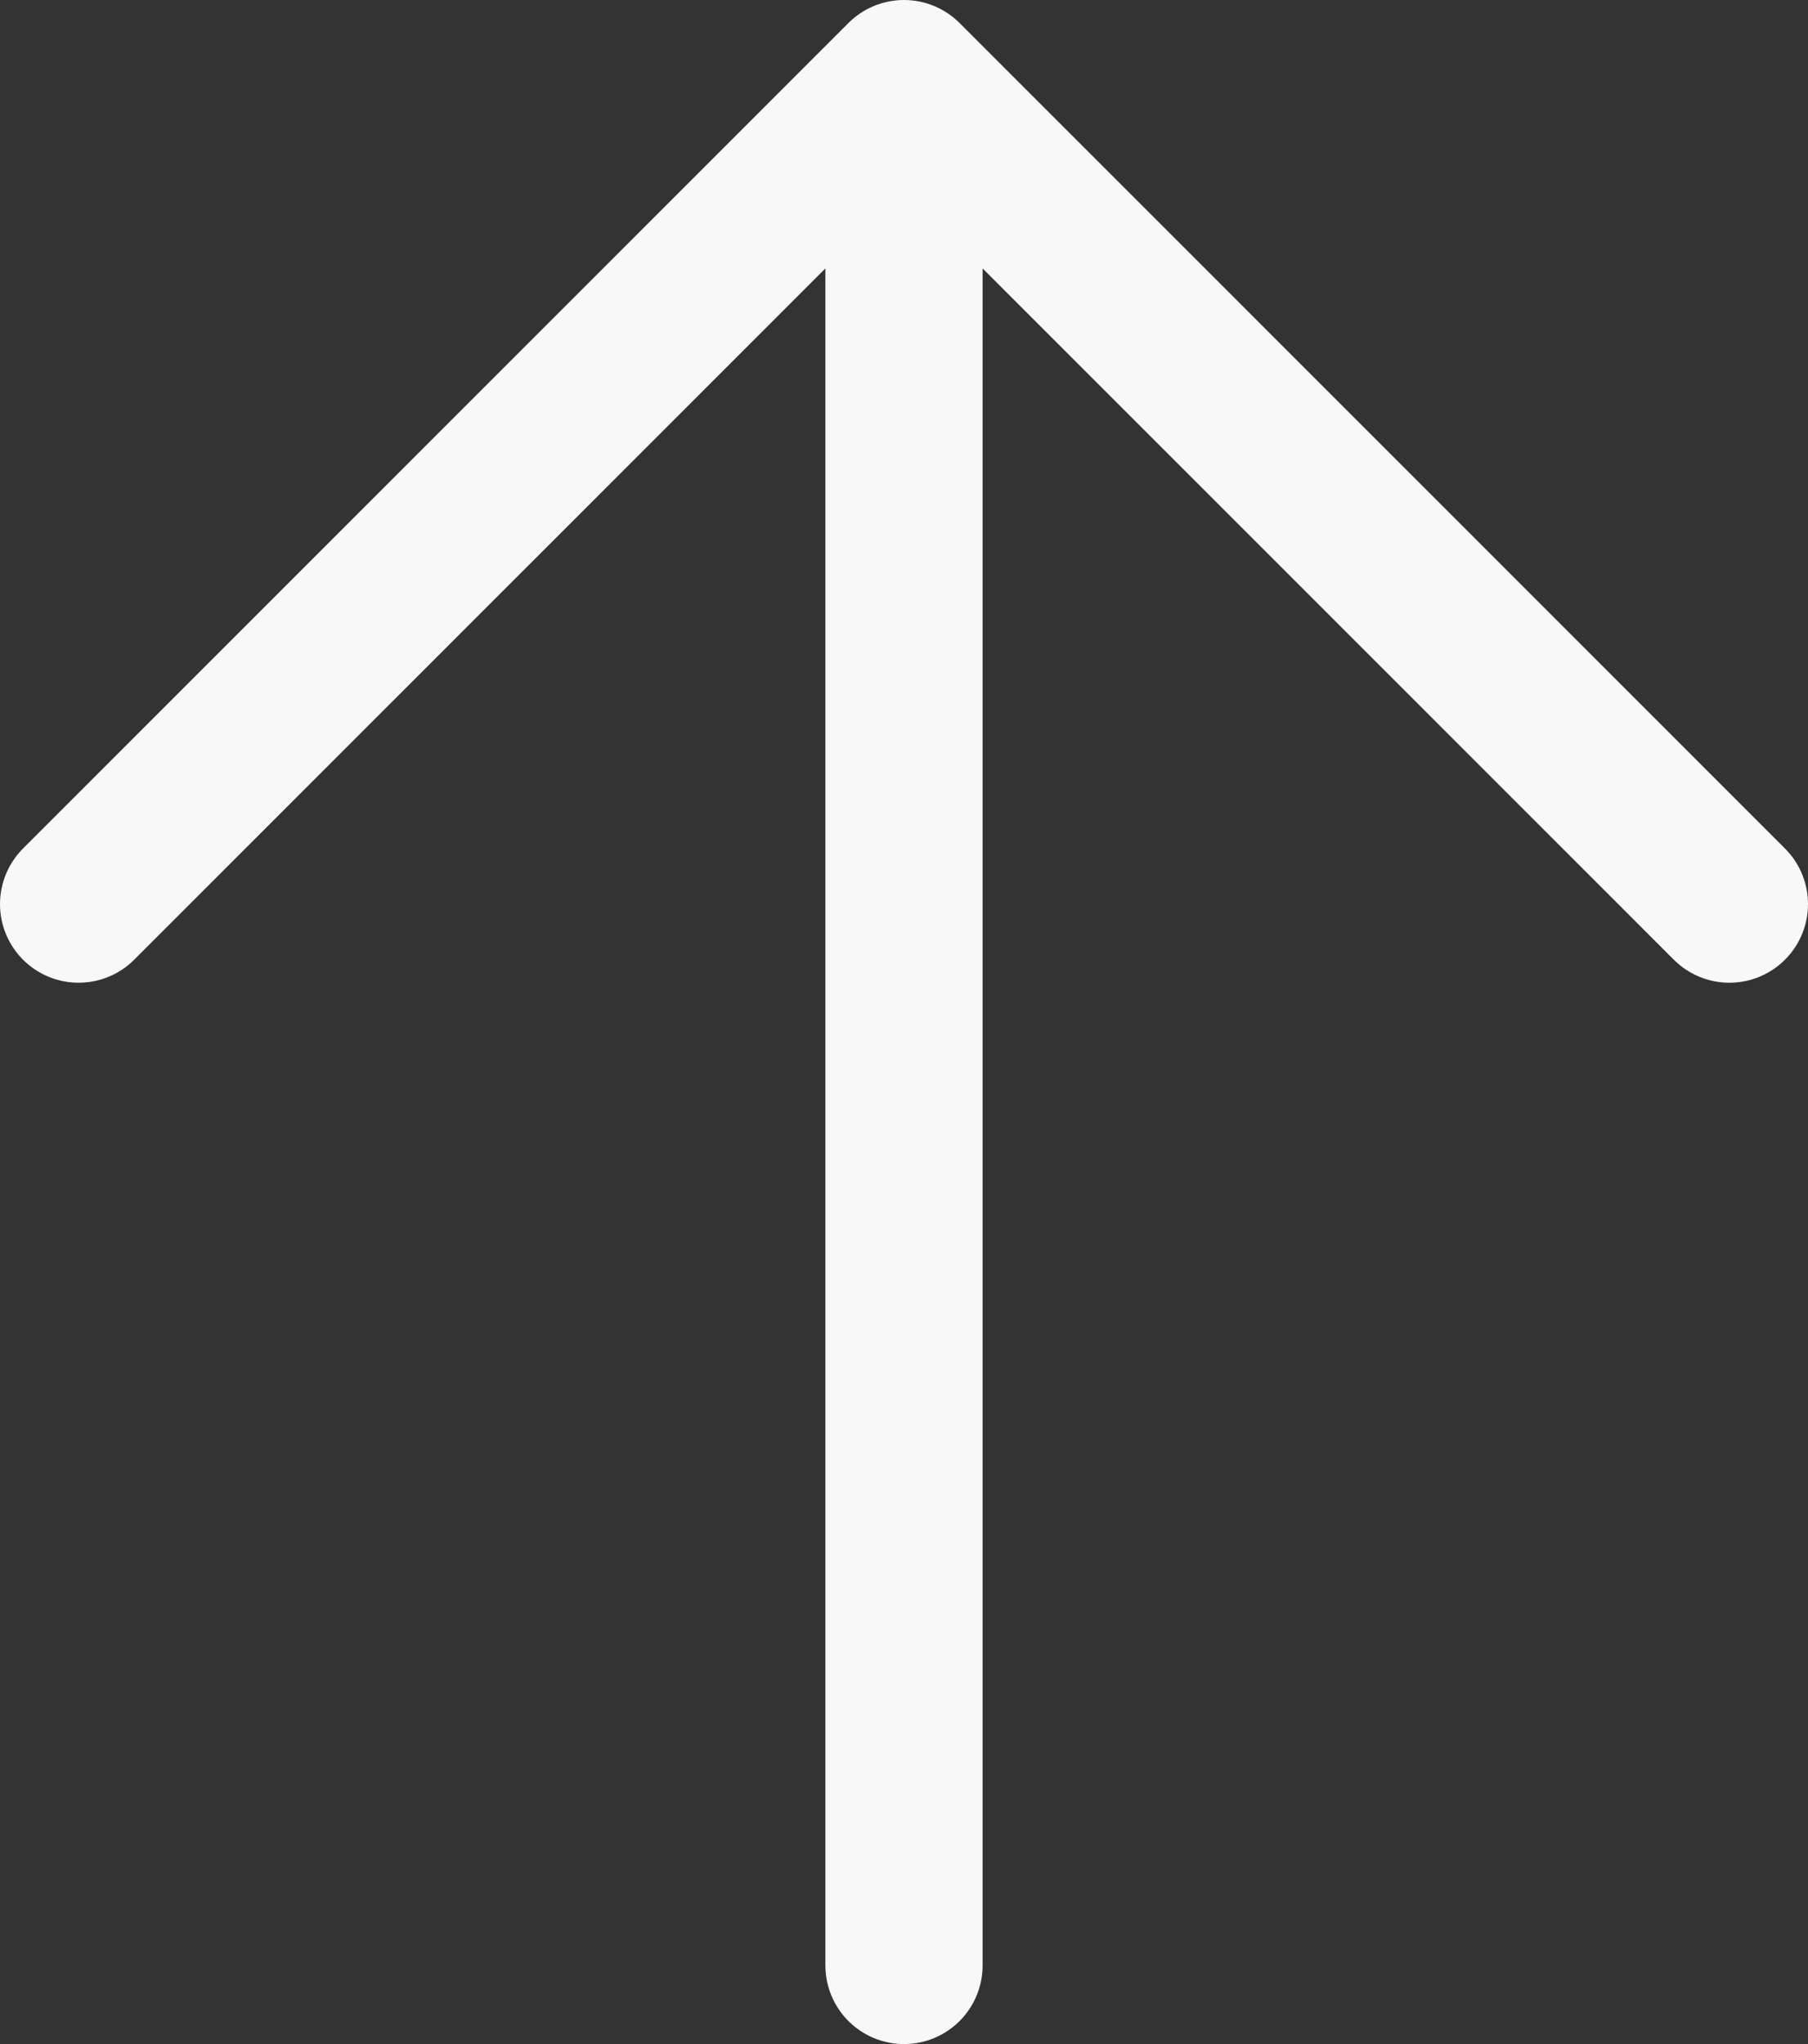
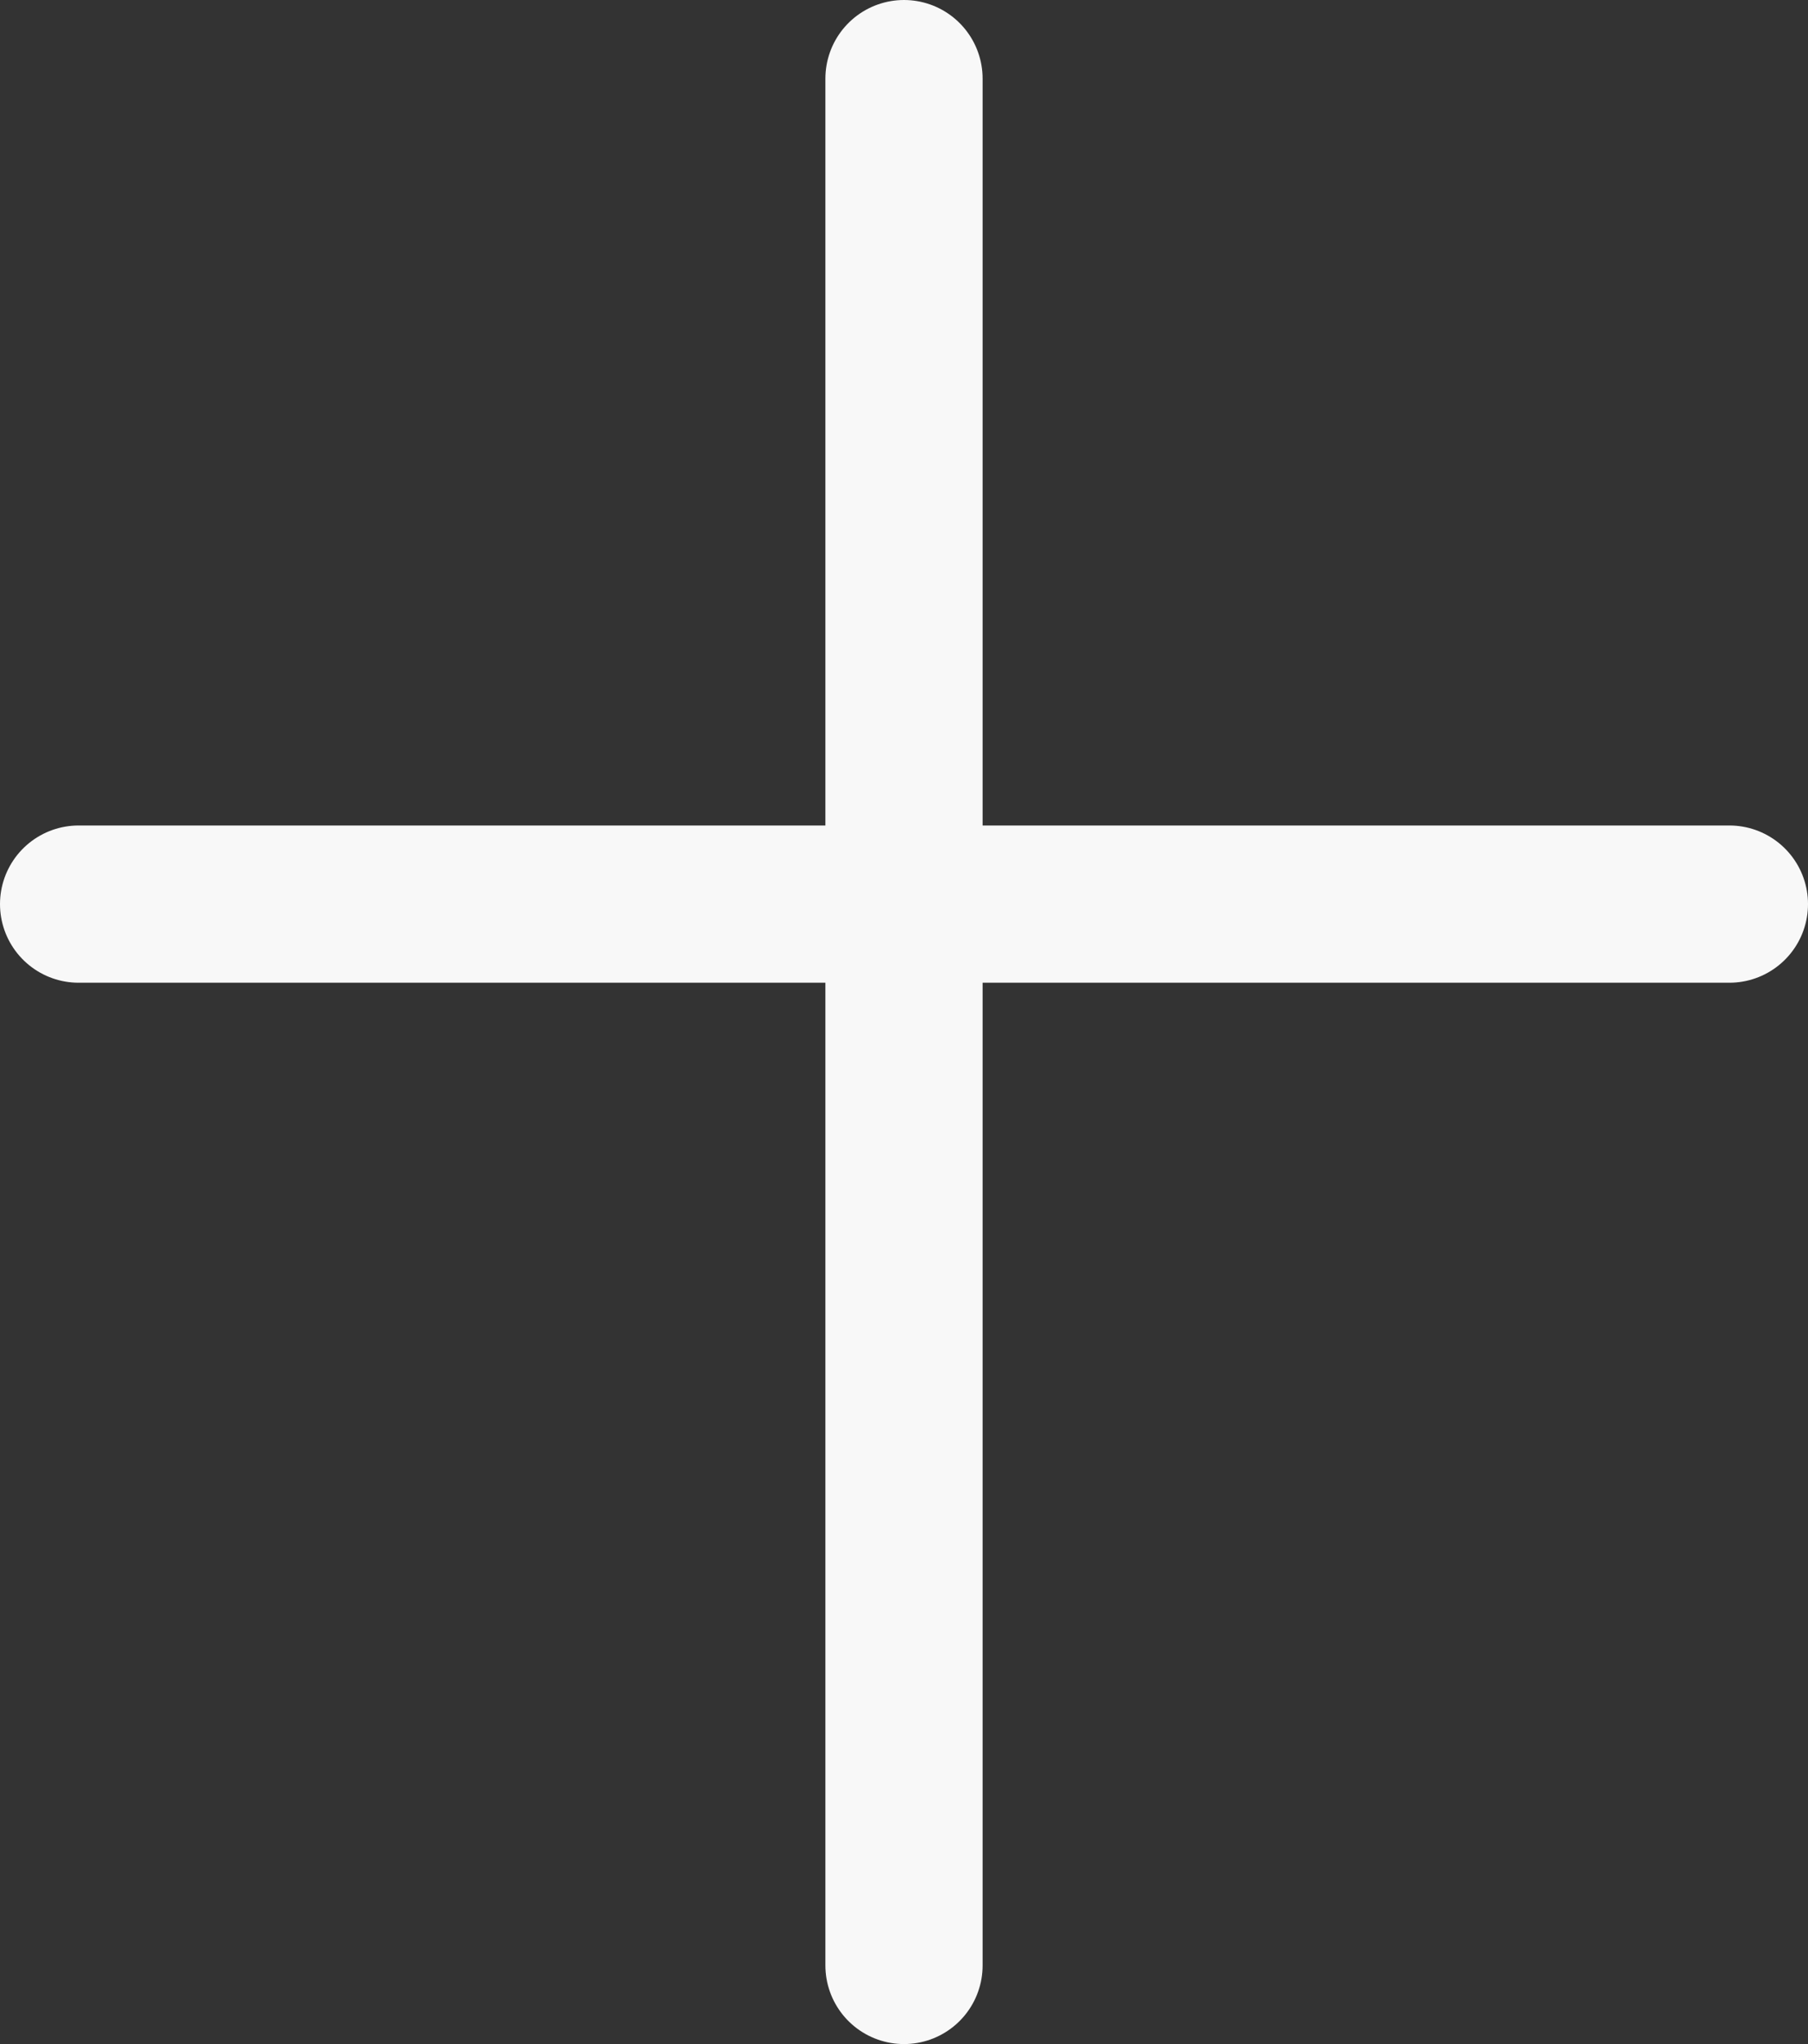
<svg xmlns="http://www.w3.org/2000/svg" width="23" height="26" viewBox="0 0 23 26" fill="none">
  <rect x="0" y="0" width="23" height="26" fill="#333333" stroke="none" />
-   <path d="M11.5 25V1M1 11.5L11.5 1L22 11.5" stroke="#F8F8F8" stroke-width="2" stroke-linecap="round" stroke-linejoin="round" />
+   <path d="M11.5 25V1M1 11.5L22 11.5" stroke="#F8F8F8" stroke-width="2" stroke-linecap="round" stroke-linejoin="round" />
</svg>